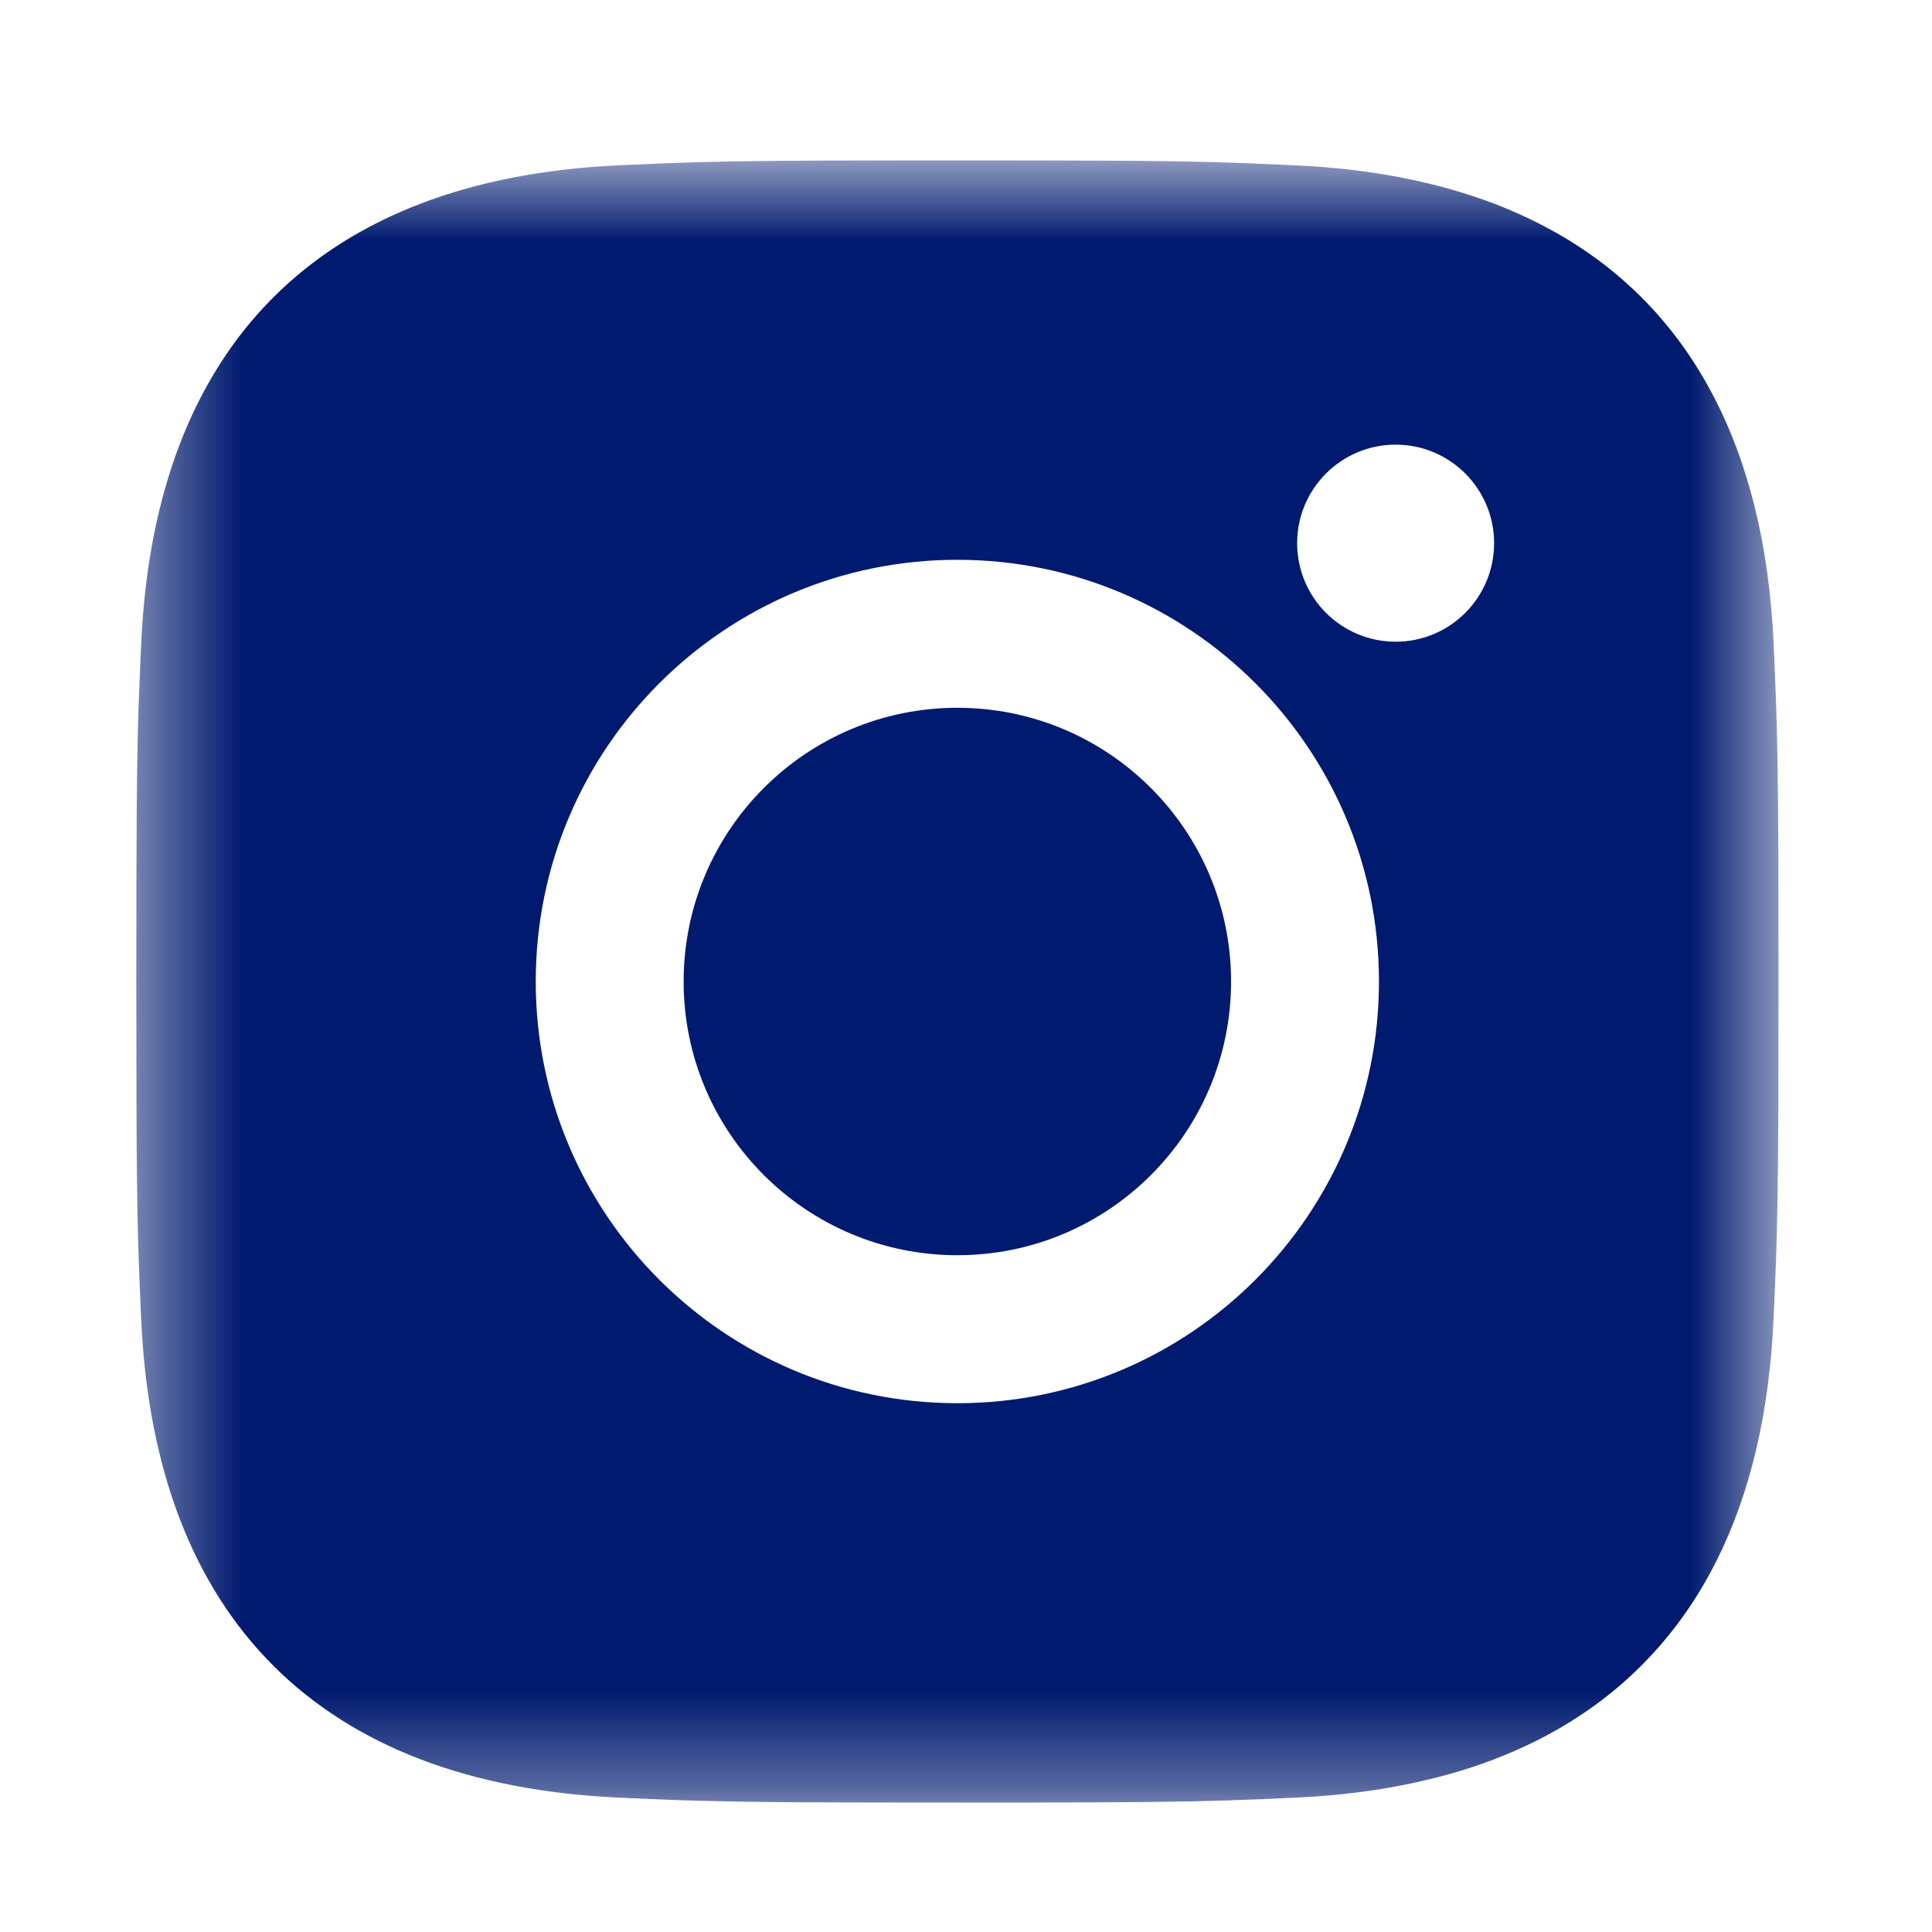
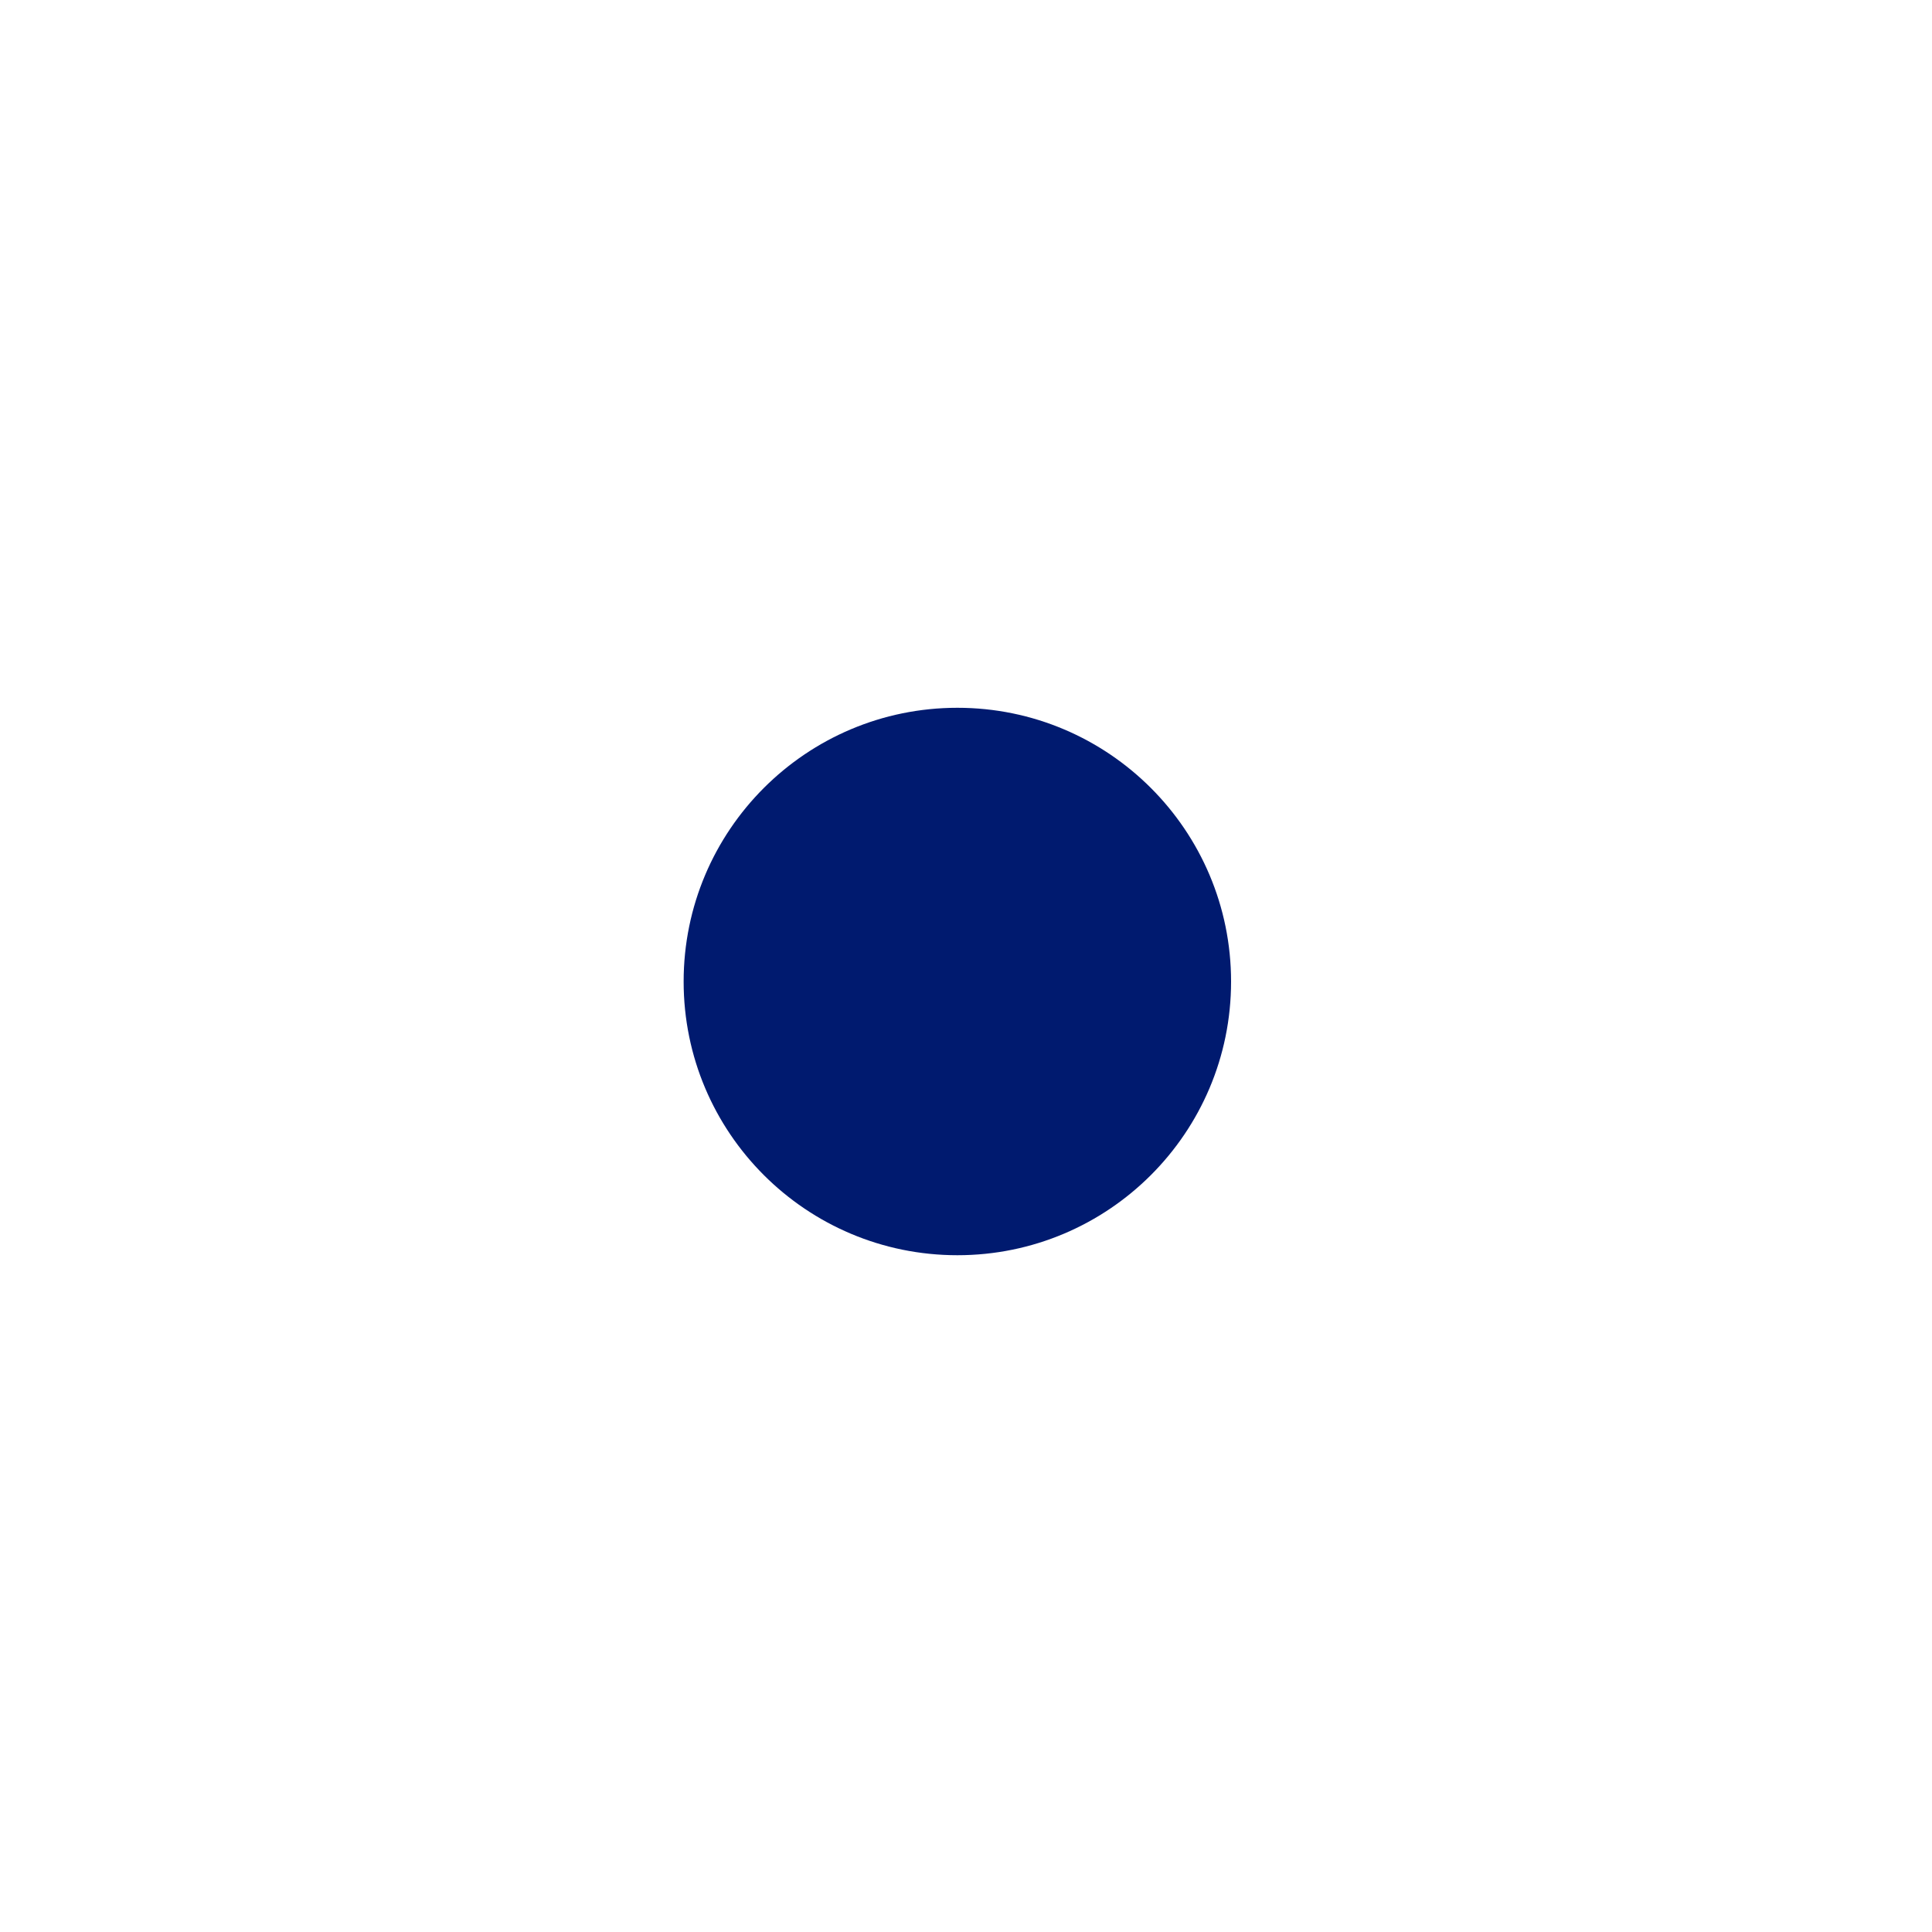
<svg xmlns="http://www.w3.org/2000/svg" width="20" height="20" viewBox="0 0 20 20" fill="none">
  <g clip-path="url(#clip0)">
    <g filter="url(#filter0_d)">
      <rect x="-103" y="-273.831" width="231" height="319" fill="white" />
    </g>
    <path fill-rule="evenodd" clip-rule="evenodd" d="M9.911 7.327C8.346 7.327 7.077 8.596 7.077 10.161C7.077 11.726 8.346 12.994 9.911 12.994C11.475 12.994 12.744 11.726 12.744 10.161C12.744 8.596 11.475 7.327 9.911 7.327Z" fill="#001A6F" />
    <mask id="mask0" mask-type="alpha" maskUnits="userSpaceOnUse" x="1" y="1" width="18" height="18">
      <path fill-rule="evenodd" clip-rule="evenodd" d="M1.411 1.66H18.411V18.66H1.411V1.66Z" fill="white" />
    </mask>
    <g mask="url(#mask0)">
-       <path fill-rule="evenodd" clip-rule="evenodd" d="M14.275 10.16C14.275 12.571 12.321 14.526 9.911 14.526C7.5 14.526 5.546 12.571 5.546 10.16C5.546 7.75 7.5 5.795 9.911 5.795C12.321 5.795 14.275 7.75 14.275 10.16ZM13.428 5.623C13.428 5.06 13.884 4.603 14.448 4.603C15.011 4.603 15.467 5.06 15.467 5.623C15.467 6.186 15.011 6.643 14.448 6.643C13.884 6.643 13.428 6.186 13.428 5.623ZM18.36 6.656C18.268 4.632 17.499 3.196 16.107 2.408C16.041 2.371 15.973 2.335 15.904 2.3C15.766 2.231 15.622 2.168 15.473 2.11C15.398 2.082 15.322 2.055 15.244 2.029C14.857 1.901 14.435 1.81 13.979 1.757C13.797 1.736 13.609 1.721 13.416 1.712C12.764 1.682 12.431 1.668 11.438 1.663C11.05 1.661 10.56 1.66 9.911 1.66C9.406 1.66 8.997 1.661 8.658 1.662C8.61 1.662 8.562 1.662 8.517 1.662C8.197 1.664 7.942 1.666 7.724 1.669C7.662 1.67 7.603 1.671 7.546 1.672C7.489 1.673 7.435 1.674 7.383 1.675C7.041 1.683 6.775 1.694 6.407 1.711C3.32 1.853 1.604 3.566 1.462 6.655C1.458 6.74 1.455 6.82 1.451 6.896C1.446 7.024 1.441 7.142 1.437 7.261C1.436 7.285 1.435 7.309 1.434 7.333C1.416 7.885 1.411 8.501 1.411 10.16C1.411 12.108 1.418 12.618 1.445 13.275C1.45 13.397 1.455 13.523 1.462 13.665C1.603 16.752 3.316 18.468 6.406 18.609C6.859 18.63 7.159 18.642 7.633 18.65C7.722 18.651 7.817 18.653 7.92 18.654C8.024 18.655 8.135 18.656 8.258 18.657C8.665 18.659 9.189 18.66 9.911 18.66C10.199 18.66 10.456 18.66 10.687 18.66C10.745 18.66 10.8 18.659 10.855 18.659C11.018 18.659 11.167 18.659 11.305 18.658C11.442 18.657 11.567 18.657 11.683 18.656C11.76 18.655 11.832 18.655 11.901 18.654C12.556 18.647 12.877 18.634 13.415 18.609C13.897 18.587 14.346 18.526 14.76 18.428C14.926 18.389 15.086 18.344 15.241 18.293C15.551 18.19 15.838 18.064 16.104 17.914C16.567 17.652 16.962 17.317 17.286 16.913C17.472 16.682 17.634 16.428 17.772 16.152C18.117 15.462 18.315 14.63 18.359 13.665C18.401 12.758 18.411 12.469 18.411 10.16C18.411 7.852 18.401 7.563 18.36 6.656Z" fill="#001A6F" />
-     </g>
+       </g>
  </g>
  <defs>
    <filter id="filter0_d" x="-116" y="-277.831" width="257" height="345" filterUnits="userSpaceOnUse" color-interpolation-filters="sRGB">
      <feFlood flood-opacity="0" result="BackgroundImageFix" />
      <feColorMatrix in="SourceAlpha" type="matrix" values="0 0 0 0 0 0 0 0 0 0 0 0 0 0 0 0 0 0 127 0" />
      <feOffset dy="9" />
      <feGaussianBlur stdDeviation="6.5" />
      <feColorMatrix type="matrix" values="0 0 0 0 0 0 0 0 0 0 0 0 0 0 0 0 0 0 0.101 0" />
      <feBlend mode="normal" in2="BackgroundImageFix" result="effect1_dropShadow" />
      <feBlend mode="normal" in="SourceGraphic" in2="effect1_dropShadow" result="shape" />
    </filter>
    <clipPath id="clip0">
      <rect width="231" height="379" fill="white" transform="translate(-103 -333)" />
    </clipPath>
  </defs>
</svg>